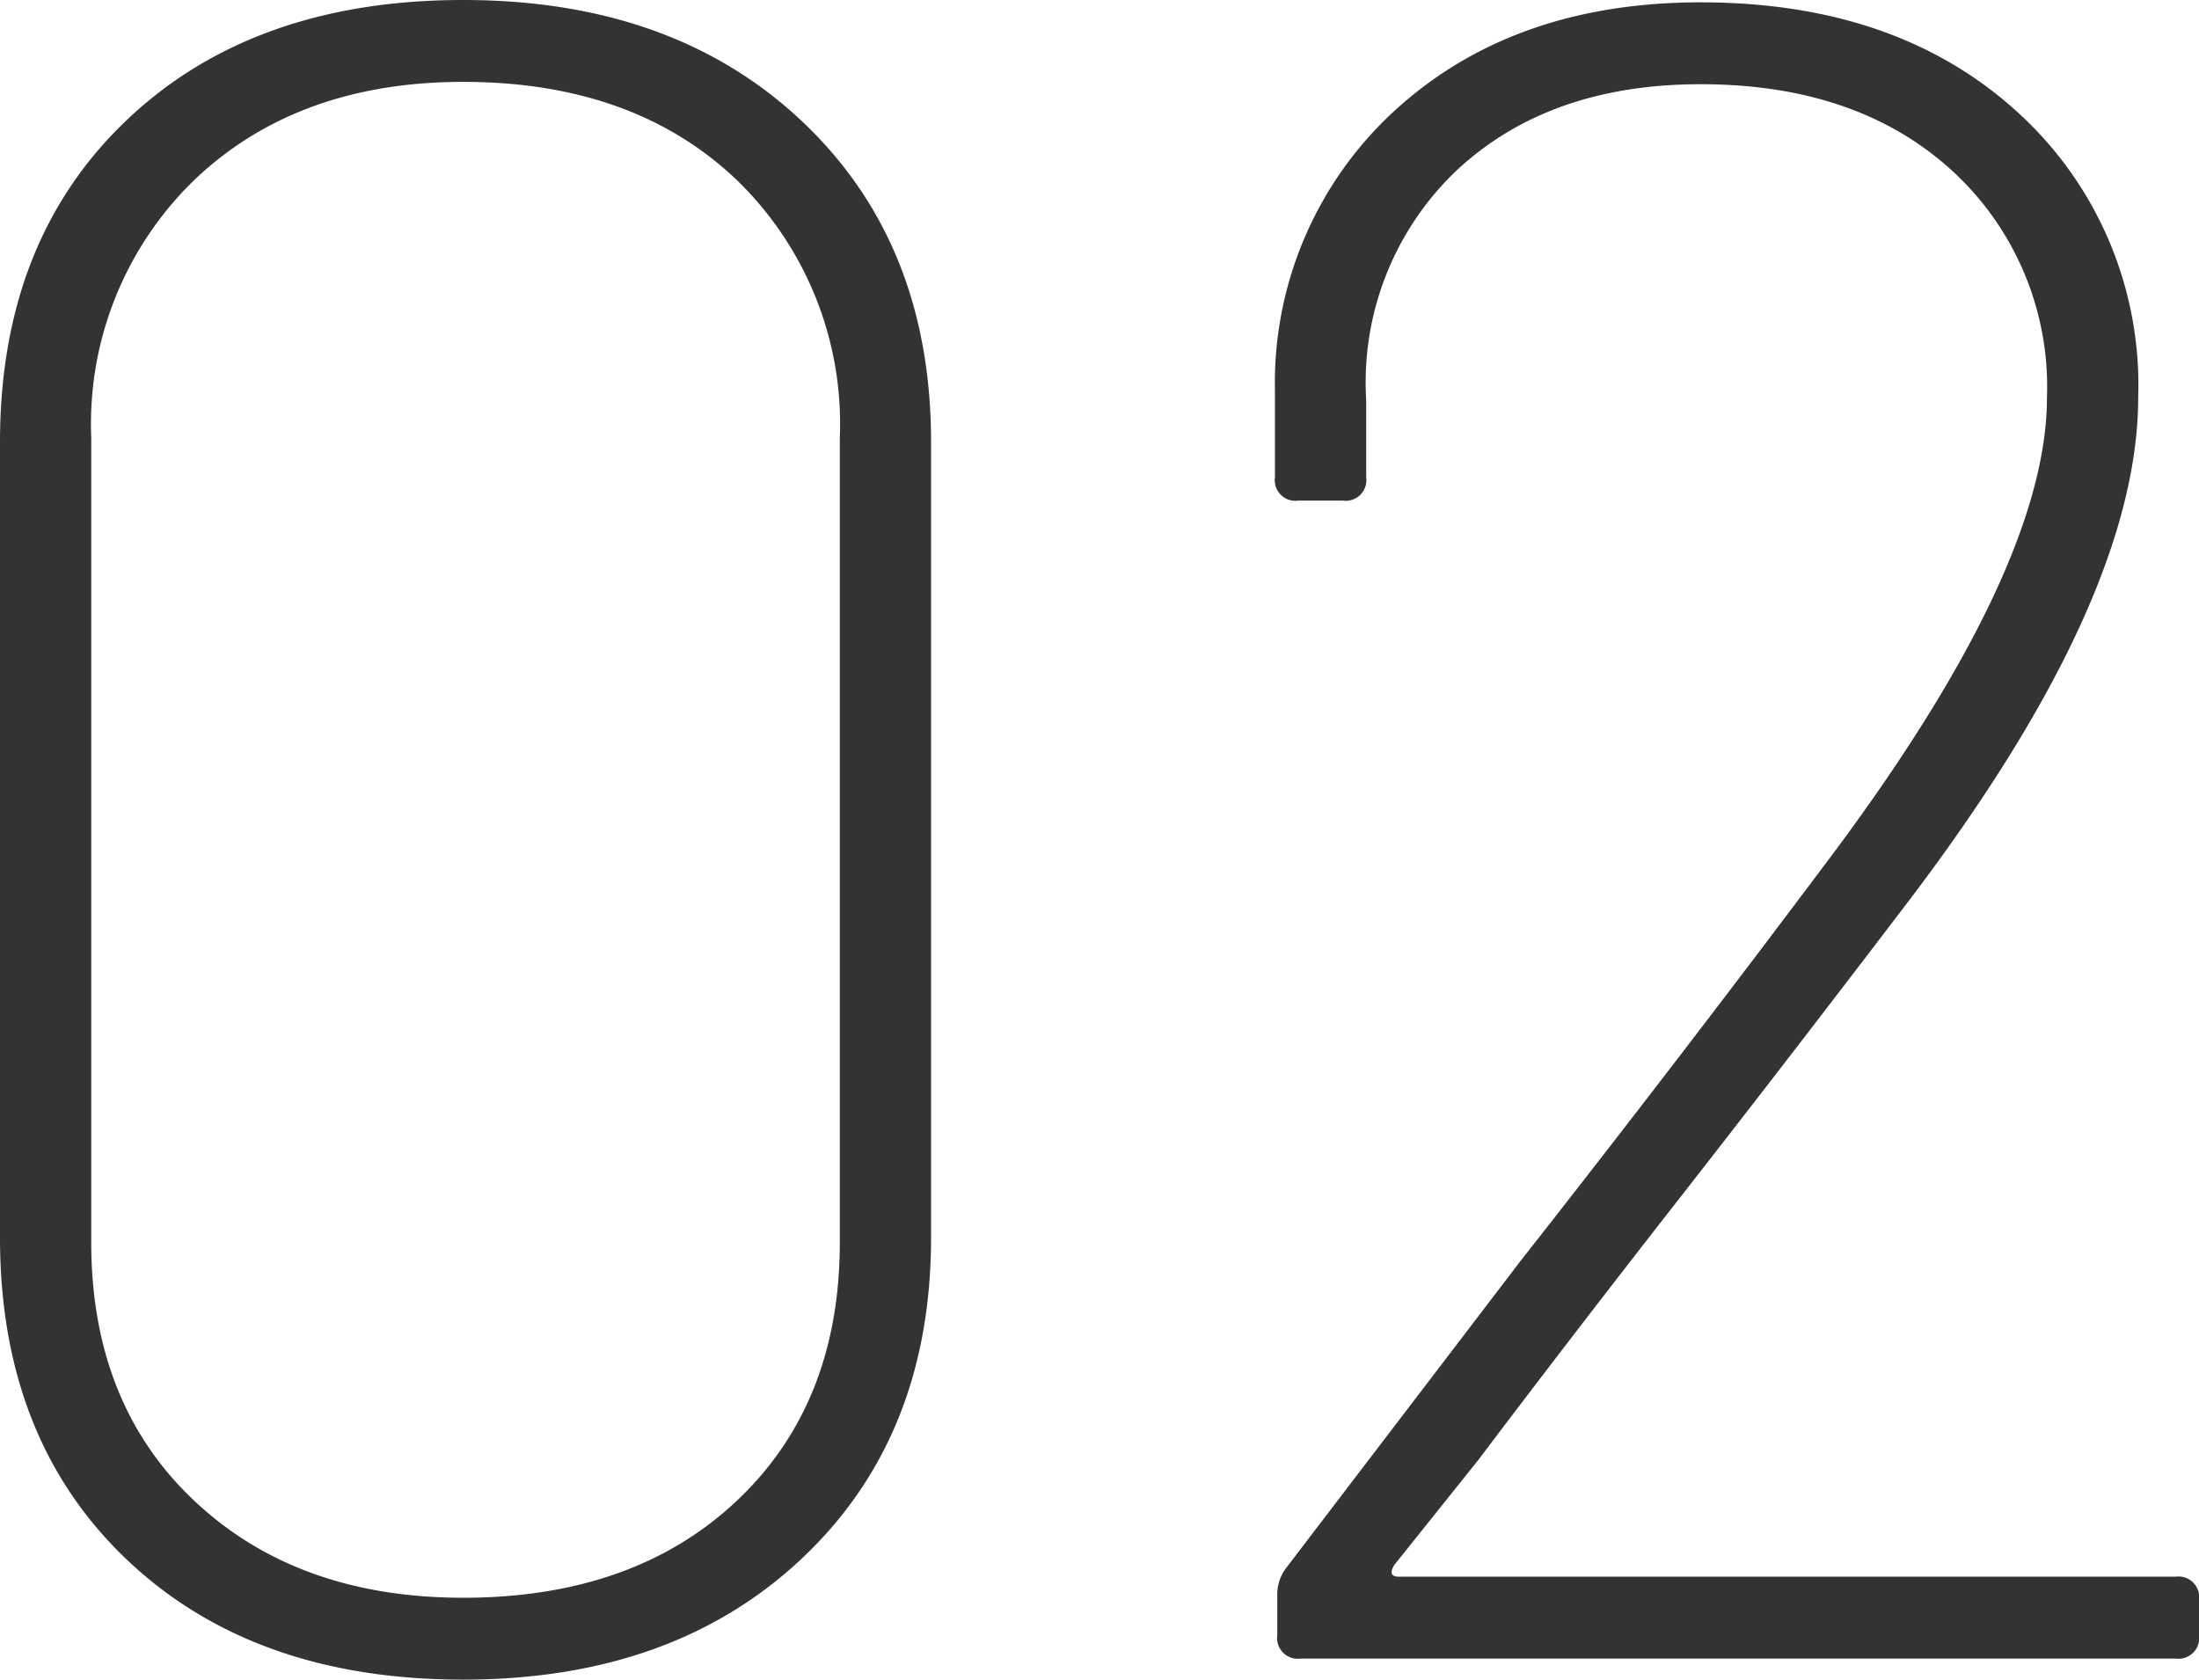
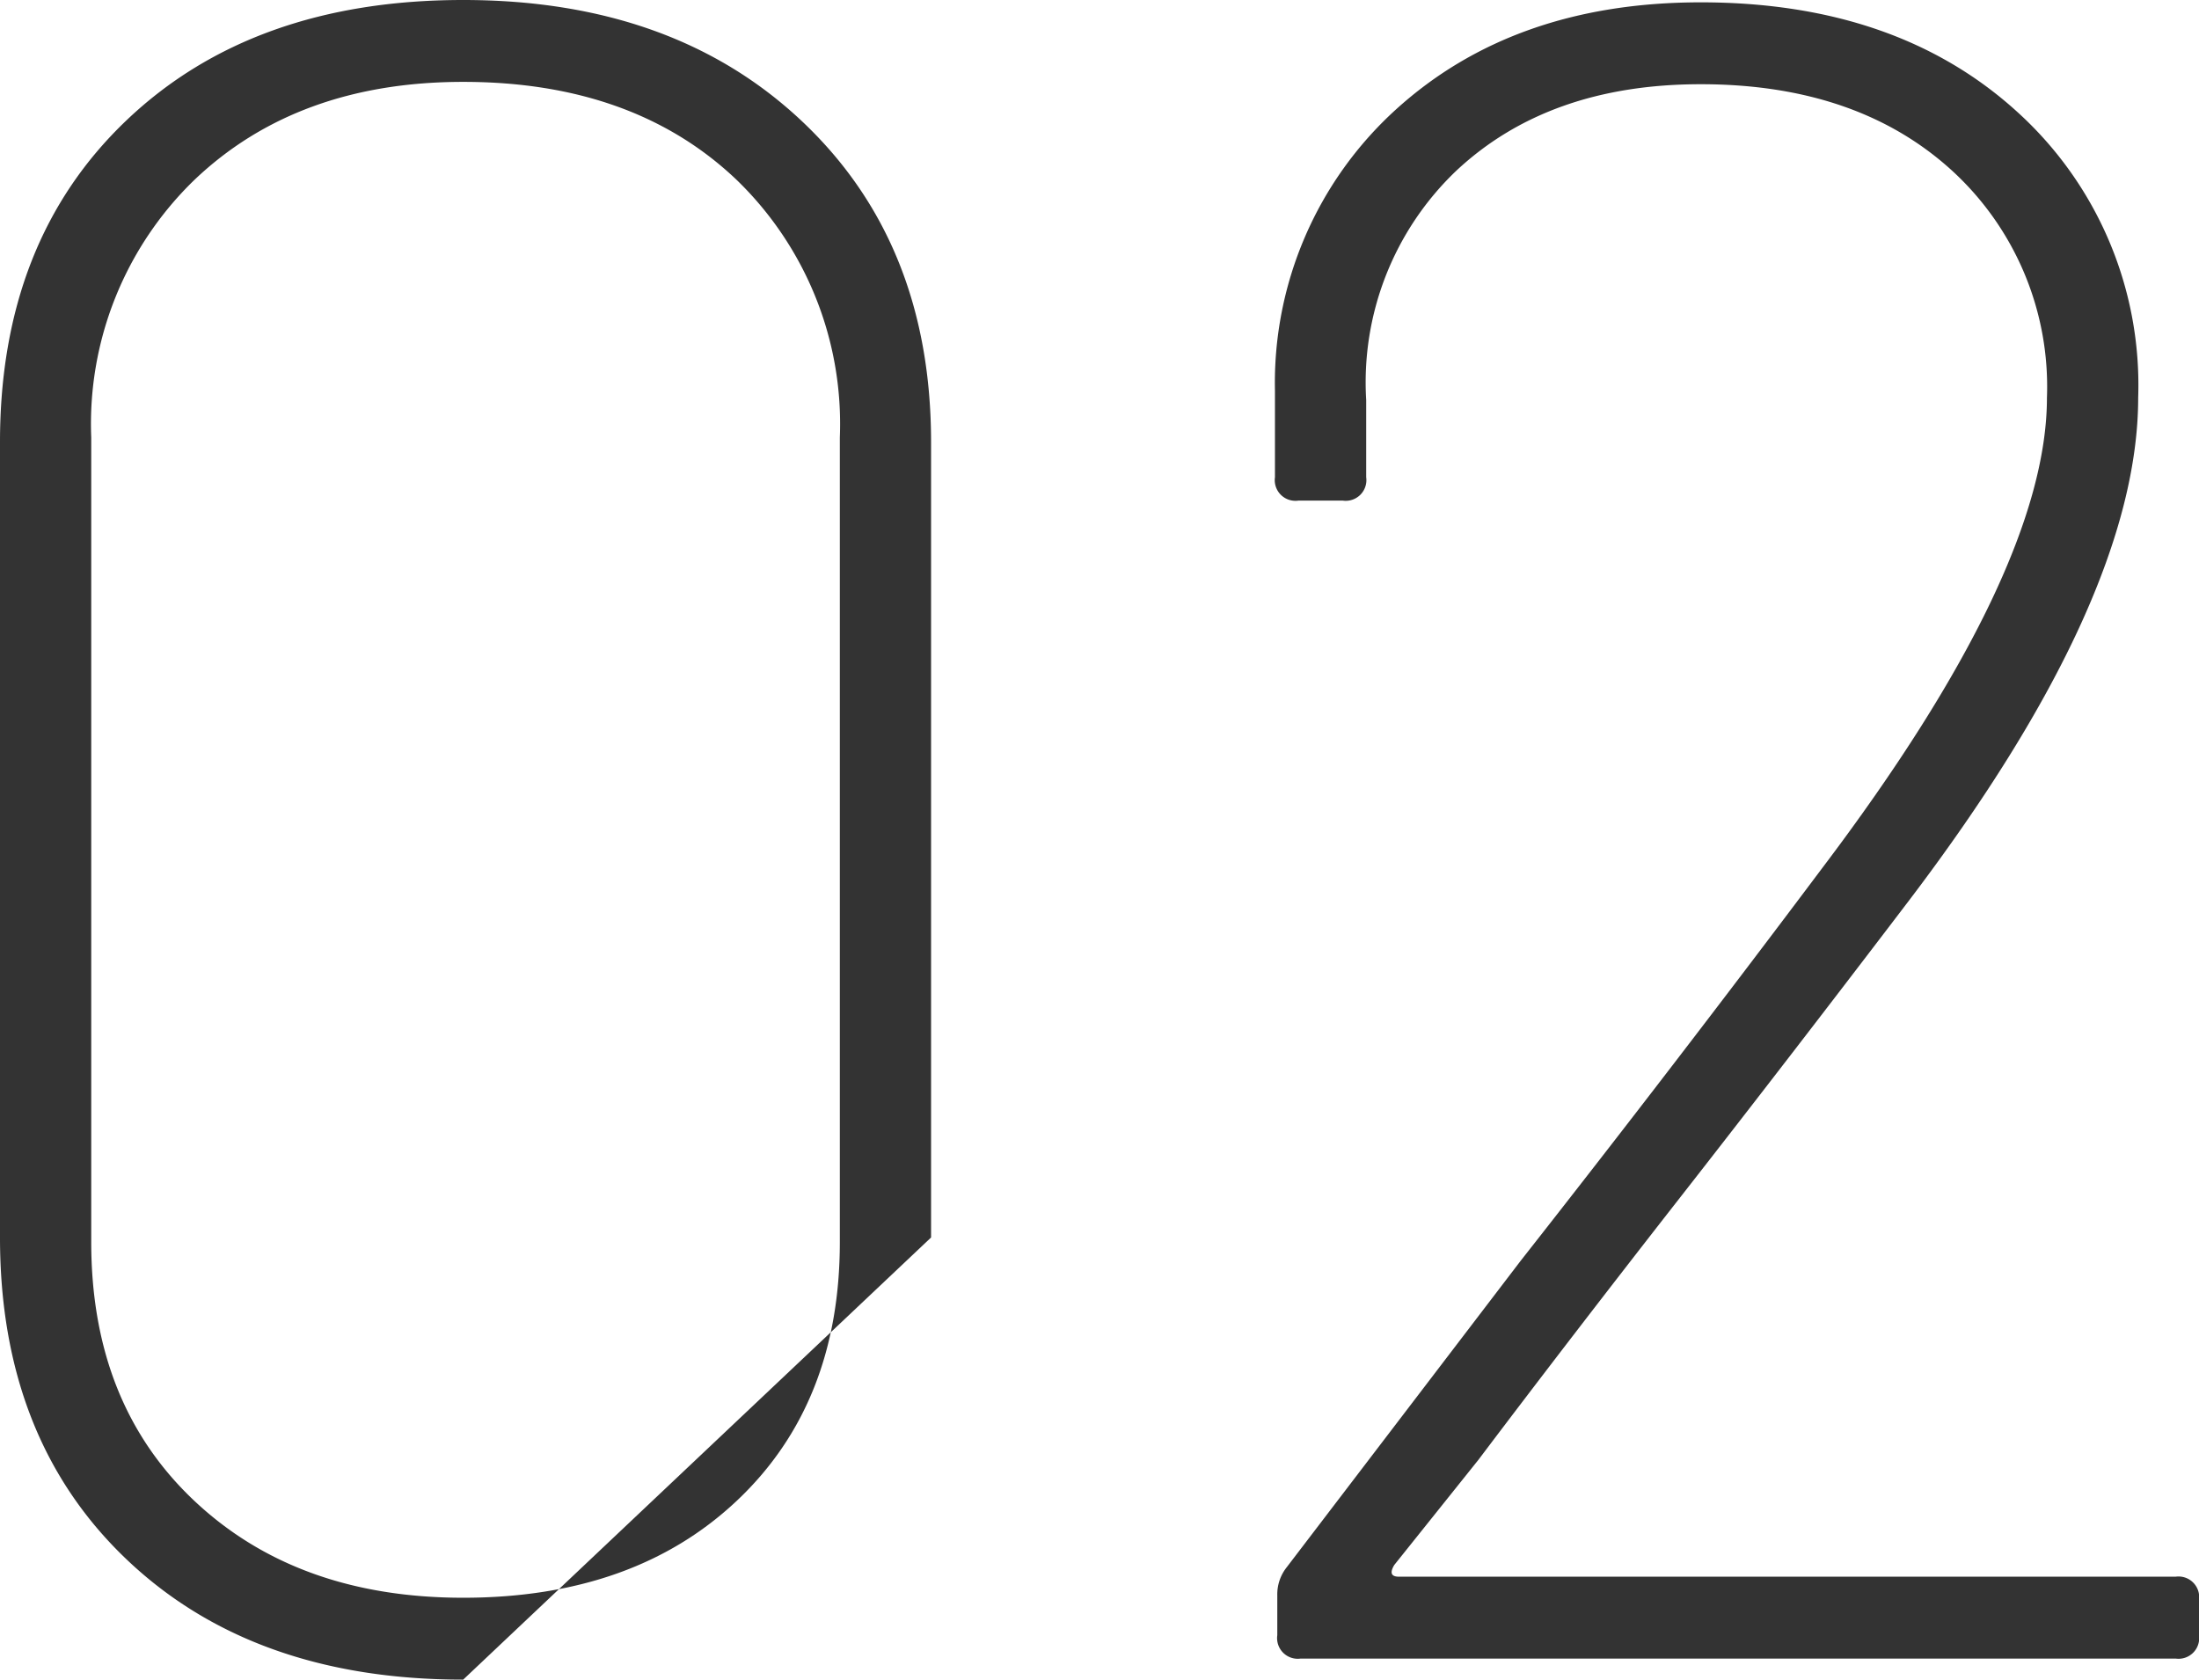
<svg xmlns="http://www.w3.org/2000/svg" width="94" height="71.8" viewBox="0 0 94 71.8">
-   <path id="パス_127" data-name="パス 127" d="M28,.9q-9,0-14.4-5.15T8.2-18V-52q0-8.6,5.4-13.75T28-70.9q9,0,14.5,5.2T48-52v34q0,8.5-5.5,13.7T28,.9Zm0-3.5q7.3,0,11.7-4.15T44.1-17.8V-52.2a14.512,14.512,0,0,0-4.4-11Q35.3-67.4,28-67.4q-7.1,0-11.5,4.2a14.512,14.512,0,0,0-4.4,11v34.4q0,6.9,4.4,11.05T28-2.6ZM67.8-4q-.3.5.2.5h33.2a.884.884,0,0,1,1,1V-1a.884.884,0,0,1-1,1H63.8a.884.884,0,0,1-1-1V-2.7a1.861,1.861,0,0,1,.4-1.2L73.2-17q6.6-8.4,12.9-16.8,9.6-12.7,9.6-20.1a12.519,12.519,0,0,0-4.05-9.7Q87.6-67.3,80.9-67.3q-6.5,0-10.45,3.7a12.5,12.5,0,0,0-3.85,9.8v3.3a.884.884,0,0,1-1,1H63.7a.884.884,0,0,1-1-1v-3.7a15.781,15.781,0,0,1,5.15-12q5.05-4.6,13.05-4.6,8.4,0,13.55,4.7A15.753,15.753,0,0,1,99.6-53.9q0,8.6-9.8,21.5-5.1,6.7-9.75,12.65T71.4-8.5Z" transform="translate(-8.2 70.9)" fill="#333" />
+   <path id="パス_127" data-name="パス 127" d="M28,.9q-9,0-14.4-5.15T8.2-18V-52q0-8.6,5.4-13.75T28-70.9q9,0,14.5,5.2T48-52v34T28,.9Zm0-3.5q7.3,0,11.7-4.15T44.1-17.8V-52.2a14.512,14.512,0,0,0-4.4-11Q35.3-67.4,28-67.4q-7.1,0-11.5,4.2a14.512,14.512,0,0,0-4.4,11v34.4q0,6.9,4.4,11.05T28-2.6ZM67.8-4q-.3.5.2.5h33.2a.884.884,0,0,1,1,1V-1a.884.884,0,0,1-1,1H63.8a.884.884,0,0,1-1-1V-2.7a1.861,1.861,0,0,1,.4-1.2L73.2-17q6.6-8.4,12.9-16.8,9.6-12.7,9.6-20.1a12.519,12.519,0,0,0-4.05-9.7Q87.6-67.3,80.9-67.3q-6.5,0-10.45,3.7a12.5,12.5,0,0,0-3.85,9.8v3.3a.884.884,0,0,1-1,1H63.7a.884.884,0,0,1-1-1v-3.7a15.781,15.781,0,0,1,5.15-12q5.05-4.6,13.05-4.6,8.4,0,13.55,4.7A15.753,15.753,0,0,1,99.6-53.9q0,8.6-9.8,21.5-5.1,6.7-9.75,12.65T71.4-8.5Z" transform="translate(-8.2 70.9)" fill="#333" />
</svg>